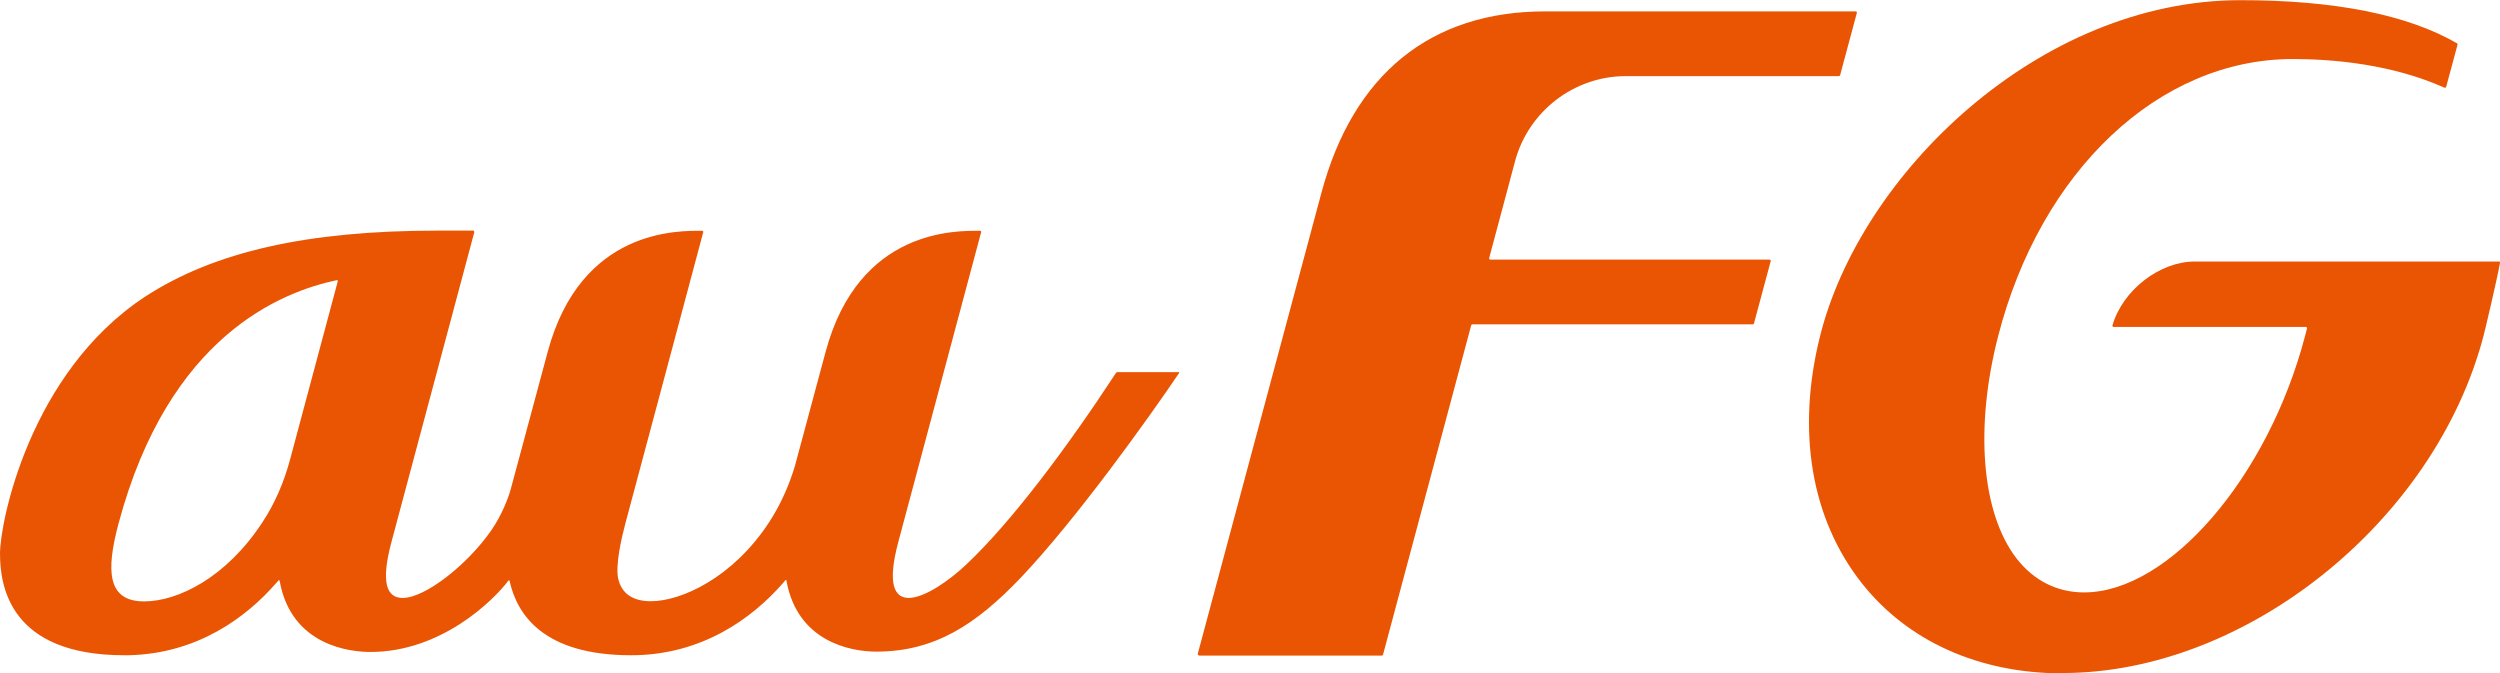
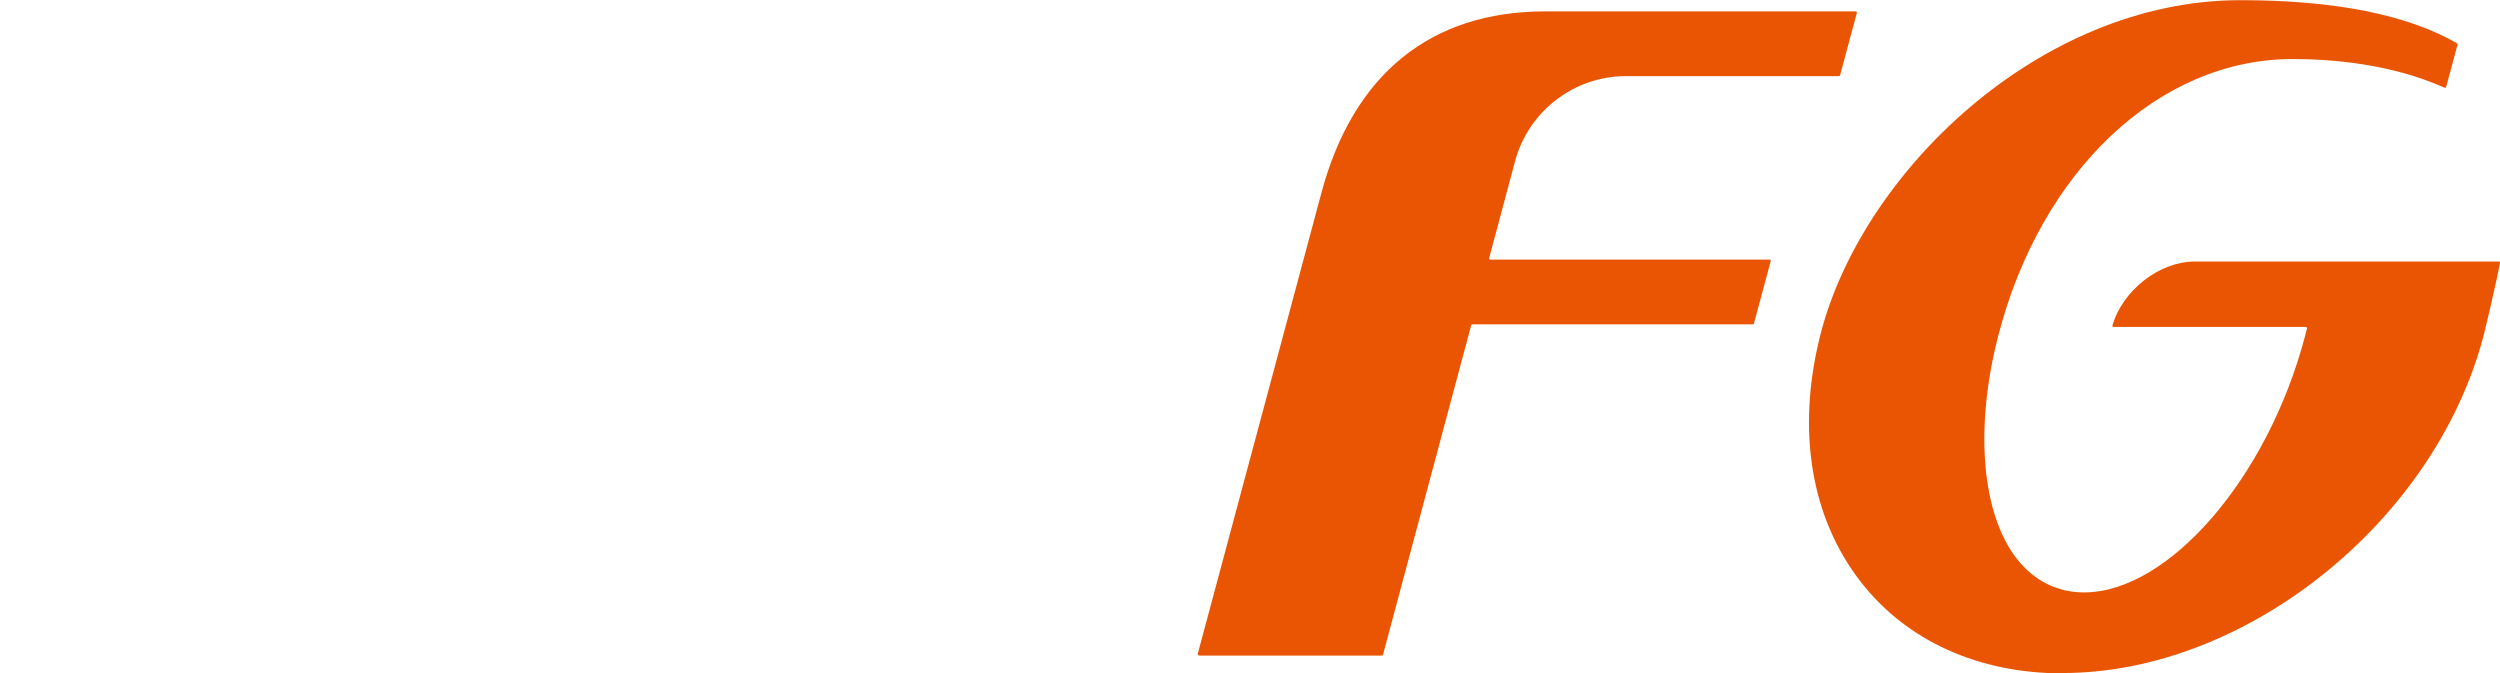
<svg xmlns="http://www.w3.org/2000/svg" id="_レイヤー_2" data-name="レイヤー 2" viewBox="0 0 144.83 39.01">
  <defs>
    <style>
      .cls-1 {
        fill: #ea5504;
      }
    </style>
  </defs>
  <g id="_レイヤー_1-2" data-name="レイヤー 1">
    <g>
      <g>
        <path class="cls-1" d="M69.45,37.96s-.04,0-.05-.03c-.01-.02-.02-.04-.01-.06l7.16-26.69c1.84-6.88,6.33-10.52,12.96-10.52h18s.04,0,.05.03c.01.02.02.04.01.06l-.97,3.61s-.03.05-.06.05h-12.35c-3,0-5.64,2.03-6.42,4.93l-1.5,5.61s0,.04.01.06c.01.02.03.03.05.03h16.19s.04,0,.05.03c.01.02.02.04.01.06l-.97,3.61s-.03.05-.06.05h-16.26s-.06.02-.06.05l-5.11,19.09s-.03.05-.06.05h-10.6Z" />
        <path class="cls-1" d="M119.51,39.01c-4.88,0-9.02-1.87-11.68-5.26-2.91-3.71-3.76-8.77-2.4-14.24,2.33-9.42,12.68-19.5,24.37-19.5,5.45,0,9.67.84,12.54,2.5.03.02.04.05.03.08l-.66,2.45s-.02.03-.04.04c0,0-.02,0-.03,0s-.02,0-.03,0c-3.06-1.37-6.47-1.66-8.79-1.66-7.74,0-14.6,6.46-17.07,16.08-1.36,5.31-.95,10.24,1.08,12.86,1,1.28,2.35,1.96,3.9,1.96,4.91,0,10.65-6.65,12.8-14.83.04-.15.08-.3.12-.46,0-.02,0-.04-.01-.06-.01-.02-.03-.03-.05-.03h-11.15s-.04,0-.05-.03-.02-.04-.01-.06c.59-2.04,2.73-3.7,4.77-3.7h17.62s.04,0,.05.02c.01.02.02.04.01.06-.19,1.05-.91,4.09-.96,4.25-2.83,10.75-13.77,19.51-24.37,19.51Z" />
      </g>
-       <path class="cls-1" d="M68.24,21.56h-3.52s-.05.02-.06.03c-2.82,4.31-6.06,8.65-8.7,11.13-.91.86-2.36,1.91-3.31,1.92-.82,0-1.27-.77-.61-3.24.4-1.51,4.47-16.72,4.8-17.95.01-.04-.02-.08-.06-.08-1.35,0-7.02-.16-8.95,7.01,0,0-1.25,4.66-1.78,6.62-.36,1.19-.86,2.28-1.49,3.25-2.11,3.23-5.1,4.58-6.85,4.58-1.08,0-1.69-.46-1.89-1.28-.19-.8.2-2.44.41-3.23.11-.42,4.51-16.84,4.51-16.87.01-.04-.02-.08-.06-.08-1.35,0-7.02-.16-8.95,7.01l-2.15,7.99c-.14.49-.51,1.48-1.13,2.37-1.38,1.98-3.82,3.9-5.12,3.9-.92,0-1.29-.86-.65-3.25l4.8-17.95s-.02-.08-.06-.08h-2.06c-7.56,0-12.95,1.22-16.96,3.83C1.7,21.6,0,30.28,0,32.07c0,1.91.59,5.89,7.2,5.89.08,0,.16,0,.23,0,4-.08,6.84-2.2,8.55-4.16.04-.05.1-.12.15-.17.03-.03.06-.03.07.02.68,3.81,4.17,4.12,5.26,4.12,4.12,0,7.15-3.01,7.99-4.13.03-.04.06-.03.07.01.43,1.95,1.96,4.31,7.04,4.31,4.13,0,7.04-2.17,8.79-4.17.05-.06.1-.11.14-.17.03-.03.06-.03.07.02.63,3.52,3.69,4.11,5.2,4.11,3.36,0,5.76-1.53,8.42-4.33,3.19-3.37,7.38-9.22,9.12-11.8.03-.04,0-.07-.04-.07ZM19.57,16.29l-2.76,10.31c-.36,1.35-.9,2.59-1.61,3.66-2.11,3.23-4.92,4.58-6.85,4.58-2.15,0-2.21-1.79-1.48-4.52,2.91-10.88,9.44-13.41,12.64-14.09.04,0,.07.02.06.06Z" />
    </g>
  </g>
</svg>